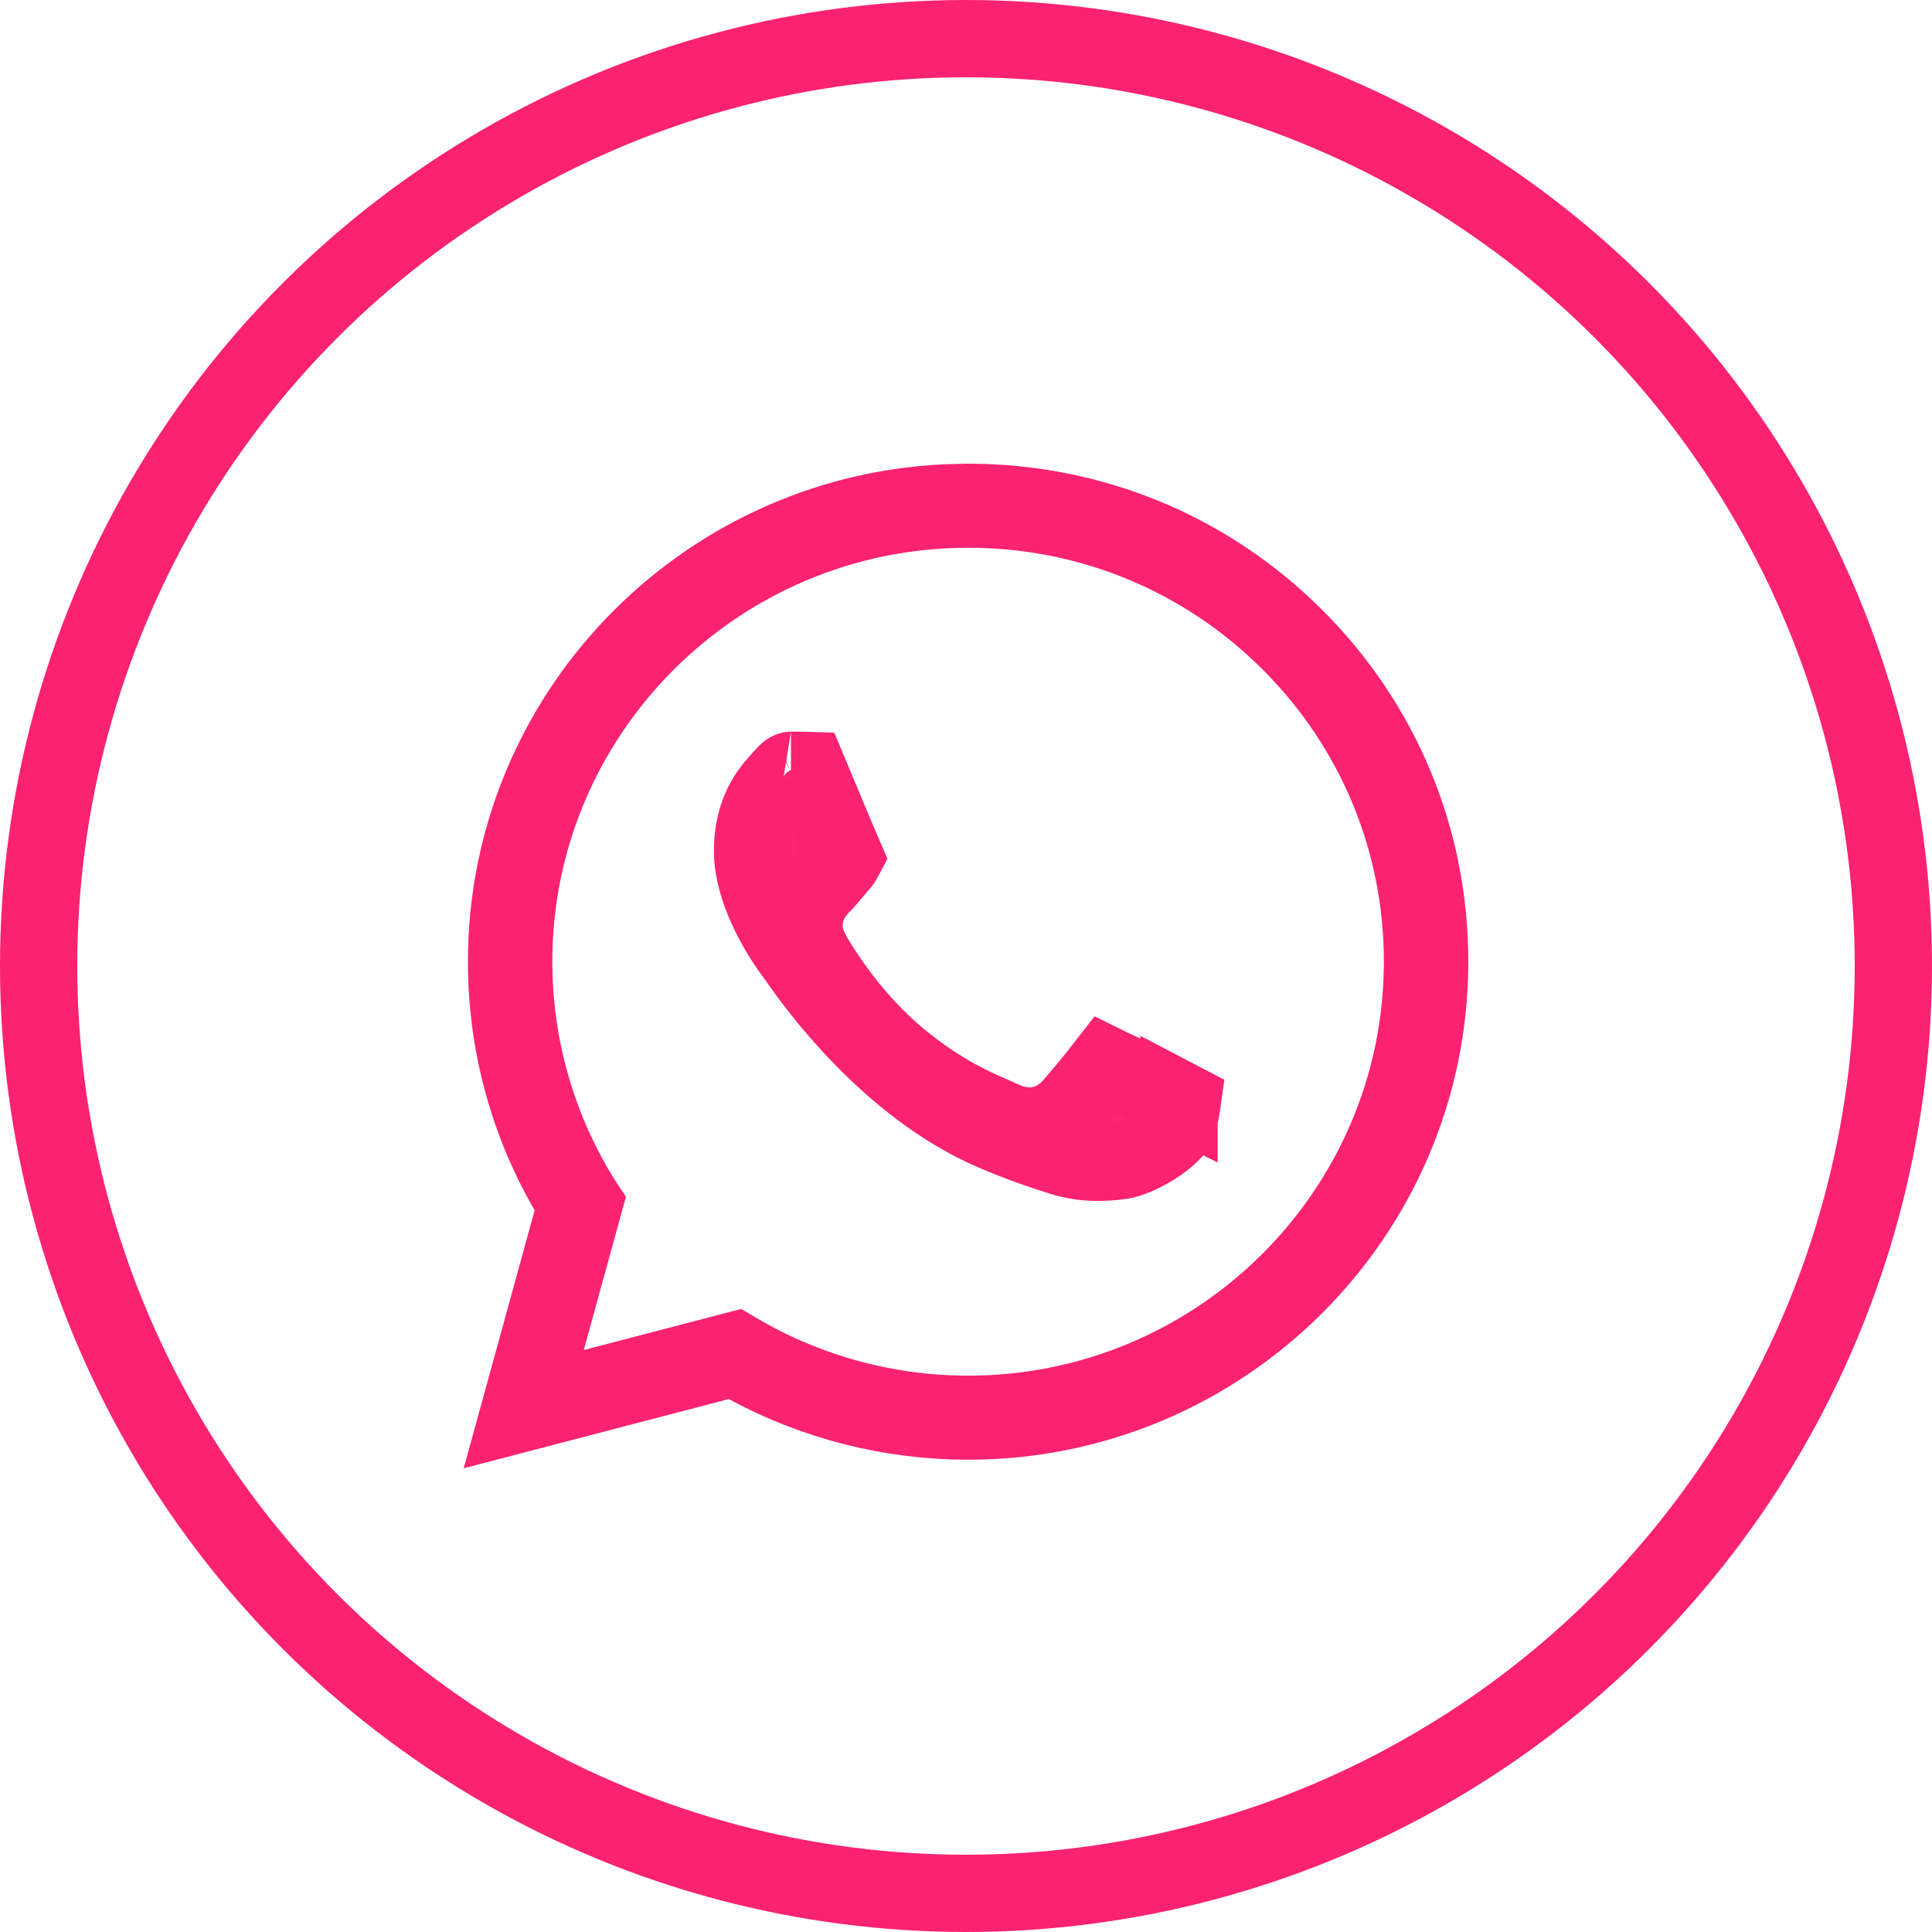
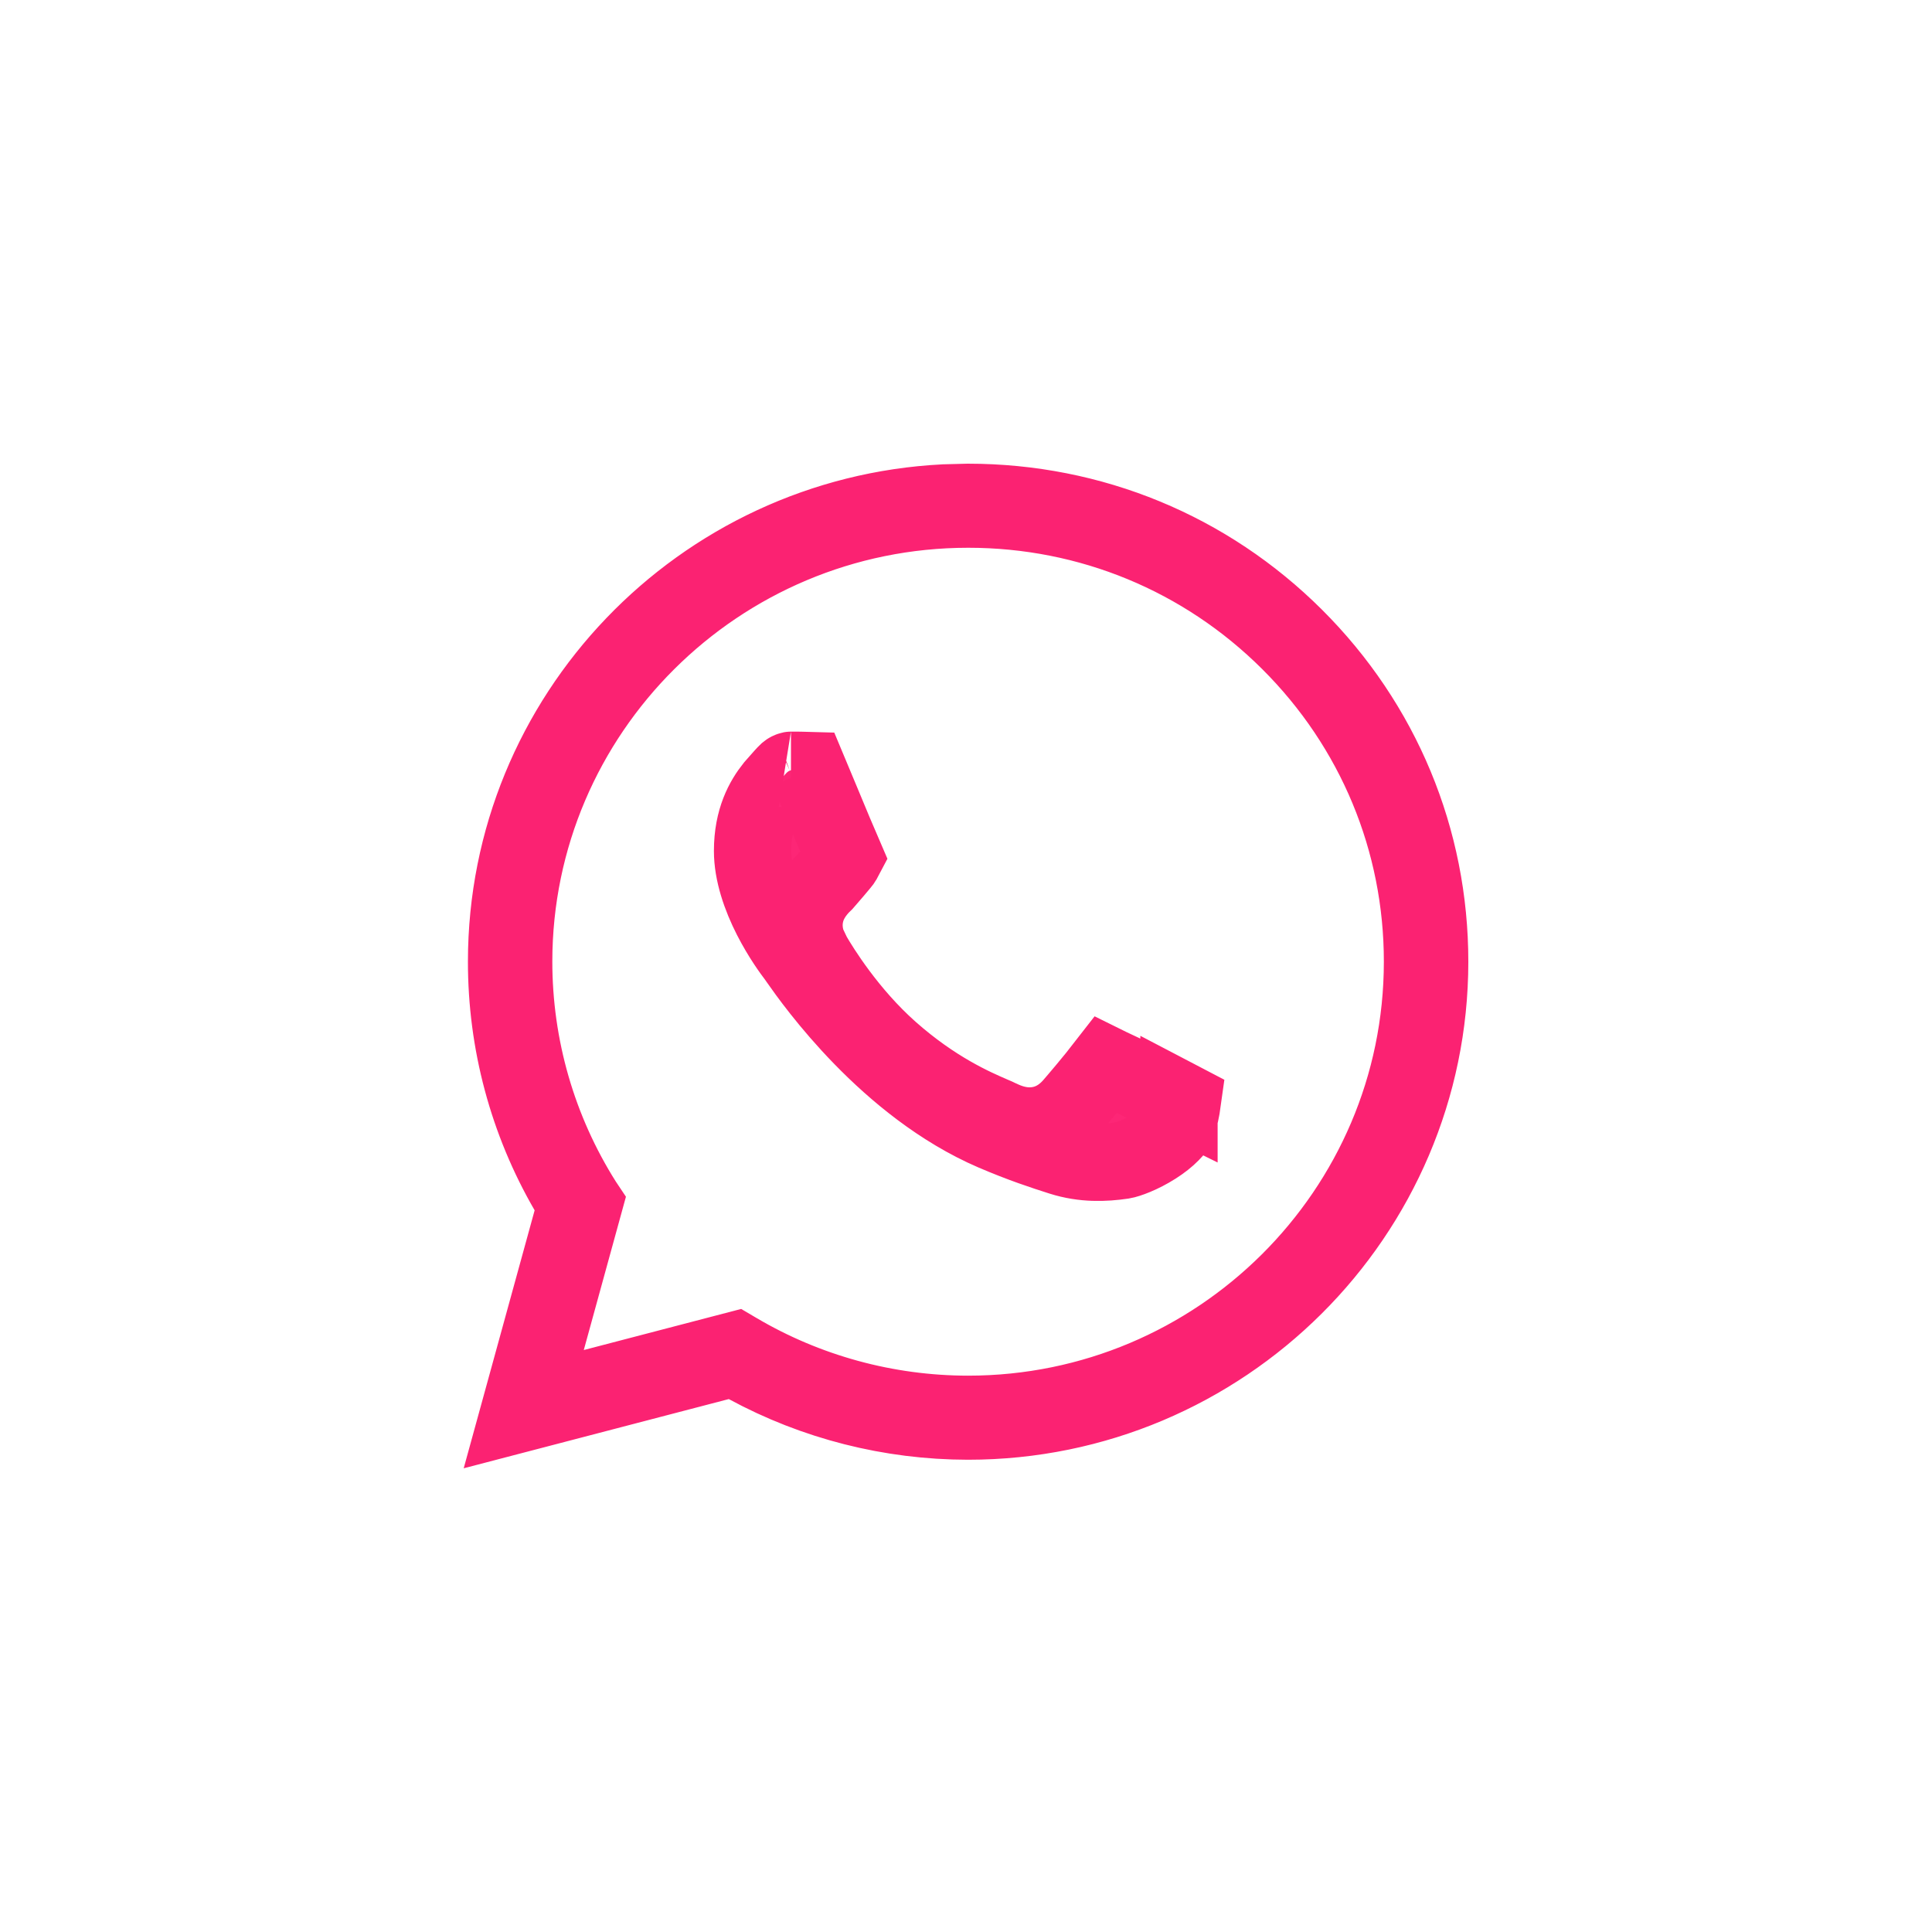
<svg xmlns="http://www.w3.org/2000/svg" width="25" height="25" viewBox="0 0 25 25" fill="none">
  <path d="M12.527 6.5C14.127 6.501 15.625 7.119 16.753 8.243C17.881 9.367 18.501 10.858 18.5 12.446C18.499 15.72 15.821 18.389 12.527 18.389H12.524C11.524 18.388 10.542 18.138 9.67 17.665L9.496 17.57L9.305 17.62L6.712 18.297L7.4 15.795L7.456 15.593L7.351 15.411C6.829 14.511 6.554 13.489 6.555 12.441C6.556 9.27 9.069 6.667 12.221 6.508L12.527 6.5ZM12.529 6.588C9.288 6.588 6.649 9.211 6.647 12.441C6.647 13.547 6.958 14.625 7.547 15.558L7.557 15.573L7.072 17.337L6.843 18.172L7.681 17.953L9.516 17.474L9.533 17.484C10.437 18.018 11.471 18.3 12.525 18.301H12.527C15.767 18.301 18.406 15.677 18.407 12.446C18.408 10.882 17.795 9.409 16.686 8.304C15.576 7.198 14.098 6.588 12.529 6.588ZM10.235 9.967C10.317 9.967 10.393 9.968 10.46 9.97C10.504 10.074 10.564 10.22 10.627 10.373C10.733 10.631 10.864 10.941 10.929 11.091C10.92 11.108 10.916 11.118 10.91 11.128C10.904 11.139 10.896 11.15 10.881 11.168C10.85 11.204 10.819 11.242 10.792 11.274L10.665 11.421C10.637 11.448 10.511 11.564 10.447 11.735C10.386 11.9 10.394 12.065 10.447 12.214L10.515 12.357C10.617 12.533 10.974 13.114 11.514 13.594C12.09 14.105 12.597 14.324 12.842 14.43C12.891 14.451 12.913 14.46 12.924 14.466C13.038 14.523 13.208 14.589 13.407 14.565C13.627 14.539 13.778 14.417 13.873 14.309C13.941 14.231 14.154 13.981 14.308 13.782C14.328 13.792 14.351 13.802 14.376 13.813C14.471 13.857 14.586 13.912 14.704 13.969C14.94 14.082 15.177 14.199 15.256 14.238V14.237C15.271 14.245 15.285 14.252 15.299 14.259C15.287 14.346 15.266 14.456 15.224 14.575C15.224 14.575 15.22 14.584 15.209 14.601C15.197 14.618 15.179 14.639 15.153 14.665C15.101 14.718 15.03 14.775 14.945 14.829C14.763 14.945 14.59 15.005 14.528 15.015C14.291 15.05 14.023 15.06 13.734 14.969C13.507 14.897 13.223 14.804 12.859 14.648C11.486 14.057 10.531 12.707 10.336 12.429C10.326 12.414 10.31 12.391 10.299 12.376L10.295 12.371C10.256 12.32 10.115 12.131 9.982 11.871C9.844 11.6 9.738 11.293 9.738 11.011C9.738 10.602 9.882 10.349 10.014 10.184L10.137 10.045C10.147 10.034 10.16 10.02 10.172 10.007C10.192 9.985 10.209 9.976 10.22 9.972C10.233 9.966 10.241 9.967 10.235 9.967Z" fill="#FD2676" stroke="#FB2272" />
-   <circle cx="12.5" cy="12.5" r="12" stroke="#FB2272" />
</svg>